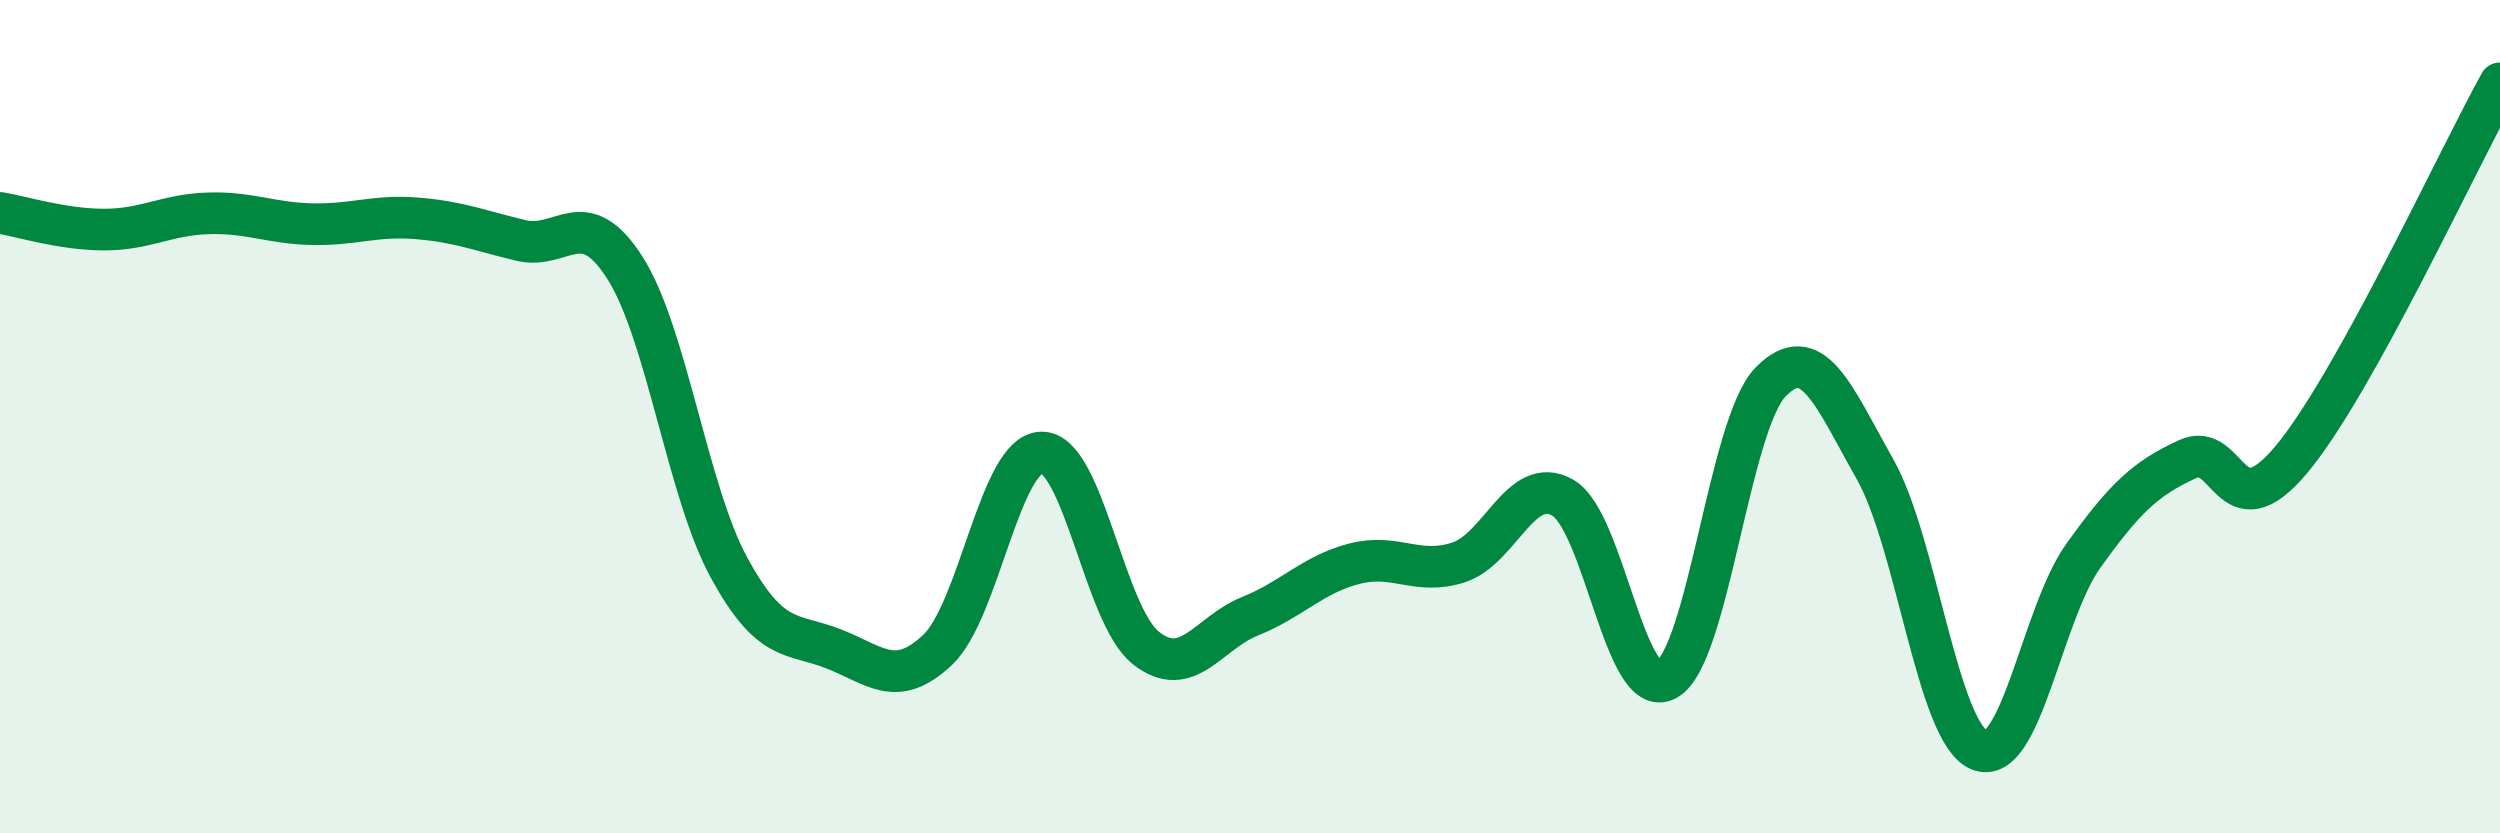
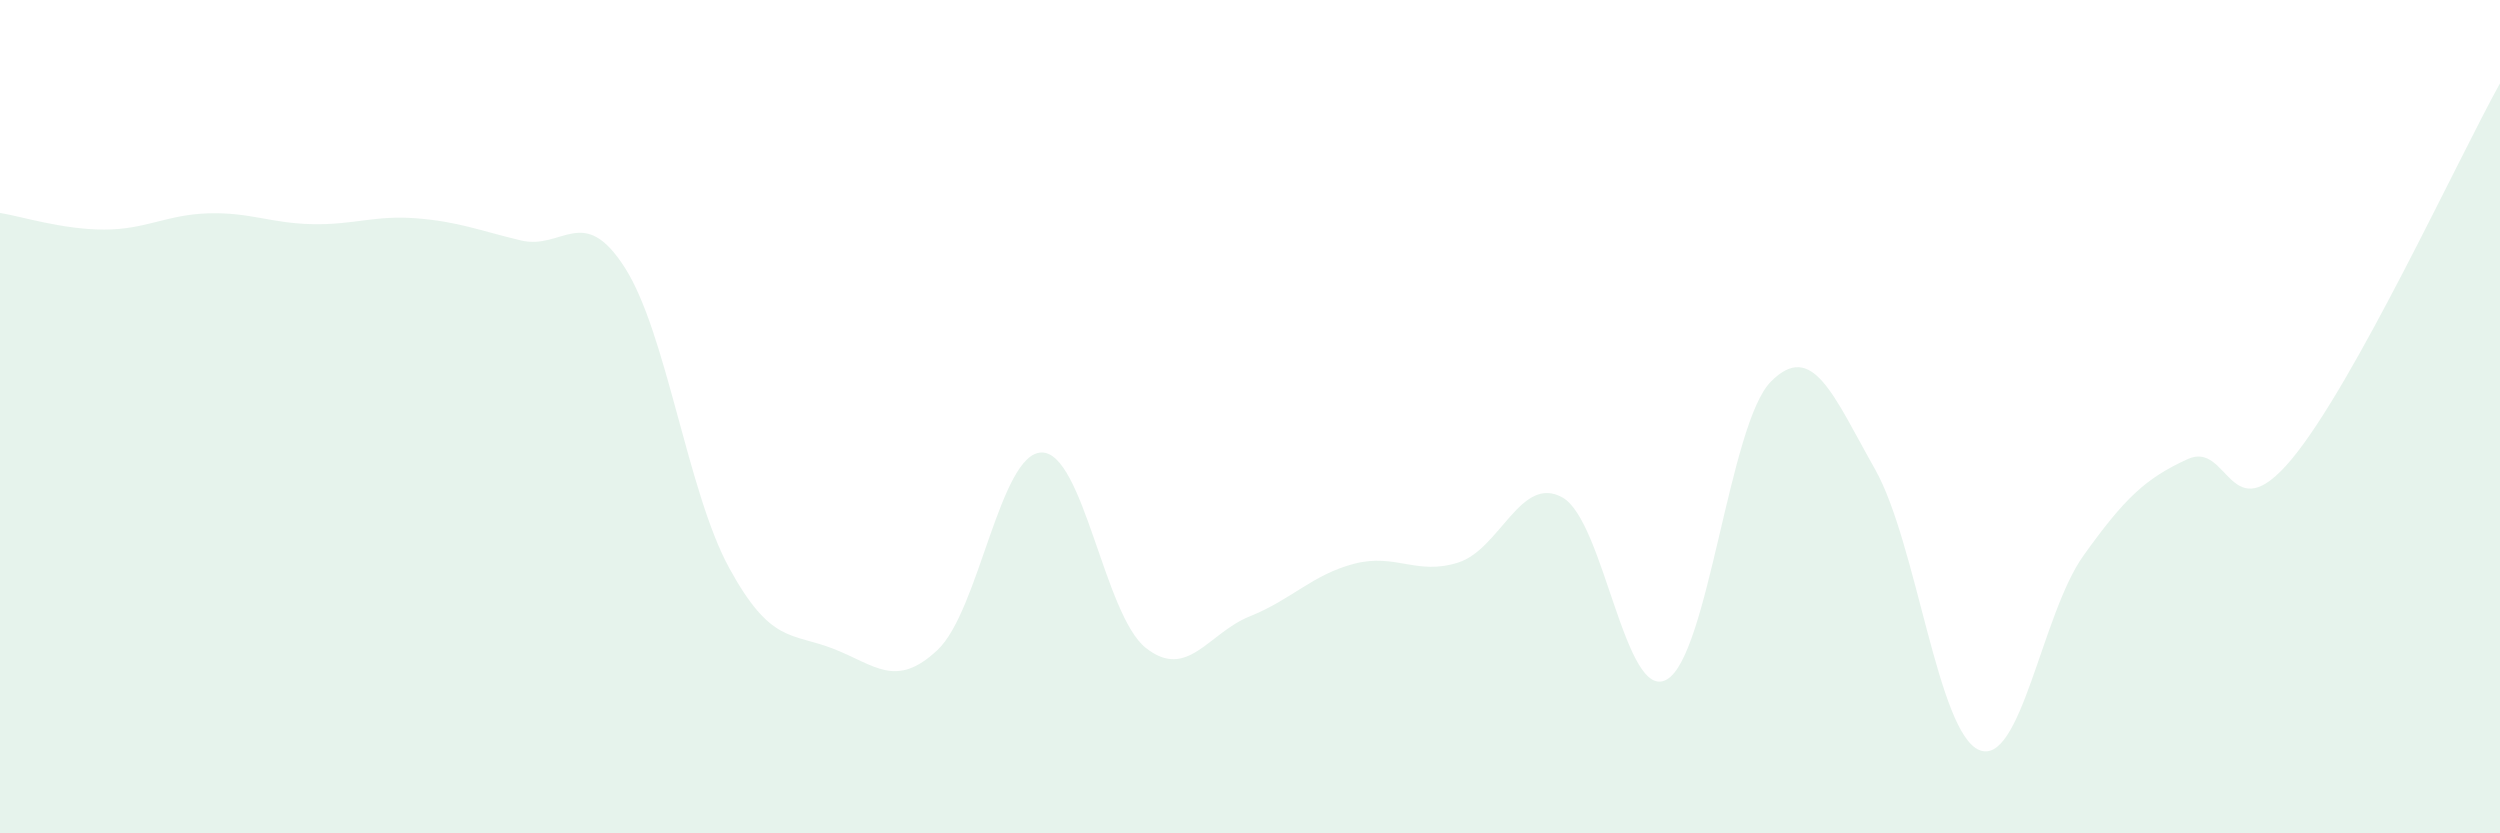
<svg xmlns="http://www.w3.org/2000/svg" width="60" height="20" viewBox="0 0 60 20">
  <path d="M 0,5.11 C 0.5,5.19 1.5,5.51 2.5,5.51 C 3.5,5.51 4,5.15 5,5.12 C 6,5.09 6.5,5.36 7.5,5.38 C 8.5,5.4 9,5.16 10,5.24 C 11,5.32 11.5,5.53 12.5,5.77 C 13.5,6.01 14,4.86 15,6.43 C 16,8 16.5,11.8 17.5,13.63 C 18.5,15.46 19,15.18 20,15.57 C 21,15.96 21.5,16.54 22.5,15.6 C 23.5,14.66 24,10.87 25,10.86 C 26,10.85 26.5,14.76 27.5,15.55 C 28.5,16.34 29,15.19 30,14.79 C 31,14.39 31.5,13.79 32.5,13.53 C 33.5,13.27 34,13.82 35,13.5 C 36,13.18 36.5,11.38 37.5,11.94 C 38.5,12.5 39,16.87 40,16.31 C 41,15.75 41.5,10.17 42.5,9.16 C 43.5,8.15 44,9.49 45,11.26 C 46,13.03 46.5,17.58 47.5,18 C 48.5,18.42 49,14.74 50,13.34 C 51,11.94 51.5,11.48 52.5,11.02 C 53.5,10.56 53.5,12.82 55,11.02 C 56.5,9.22 59,3.8 60,2L60 20L0 20Z" fill="#008740" opacity="0.1" stroke-linecap="round" stroke-linejoin="round" />
-   <path d="M 0,5.11 C 0.5,5.19 1.5,5.51 2.5,5.51 C 3.5,5.51 4,5.15 5,5.12 C 6,5.09 6.5,5.36 7.5,5.38 C 8.5,5.4 9,5.16 10,5.24 C 11,5.32 11.5,5.53 12.5,5.77 C 13.5,6.01 14,4.86 15,6.43 C 16,8 16.5,11.8 17.5,13.63 C 18.5,15.46 19,15.18 20,15.57 C 21,15.96 21.5,16.54 22.5,15.6 C 23.5,14.66 24,10.87 25,10.86 C 26,10.85 26.5,14.76 27.5,15.55 C 28.5,16.34 29,15.19 30,14.79 C 31,14.39 31.5,13.79 32.5,13.53 C 33.5,13.27 34,13.82 35,13.5 C 36,13.18 36.5,11.38 37.5,11.94 C 38.5,12.5 39,16.87 40,16.31 C 41,15.75 41.5,10.17 42.5,9.16 C 43.5,8.15 44,9.49 45,11.26 C 46,13.03 46.5,17.58 47.5,18 C 48.5,18.42 49,14.74 50,13.34 C 51,11.94 51.5,11.48 52.5,11.02 C 53.5,10.56 53.5,12.82 55,11.02 C 56.5,9.22 59,3.8 60,2" stroke="#008740" stroke-width="1" fill="none" stroke-linecap="round" stroke-linejoin="round" />
</svg>